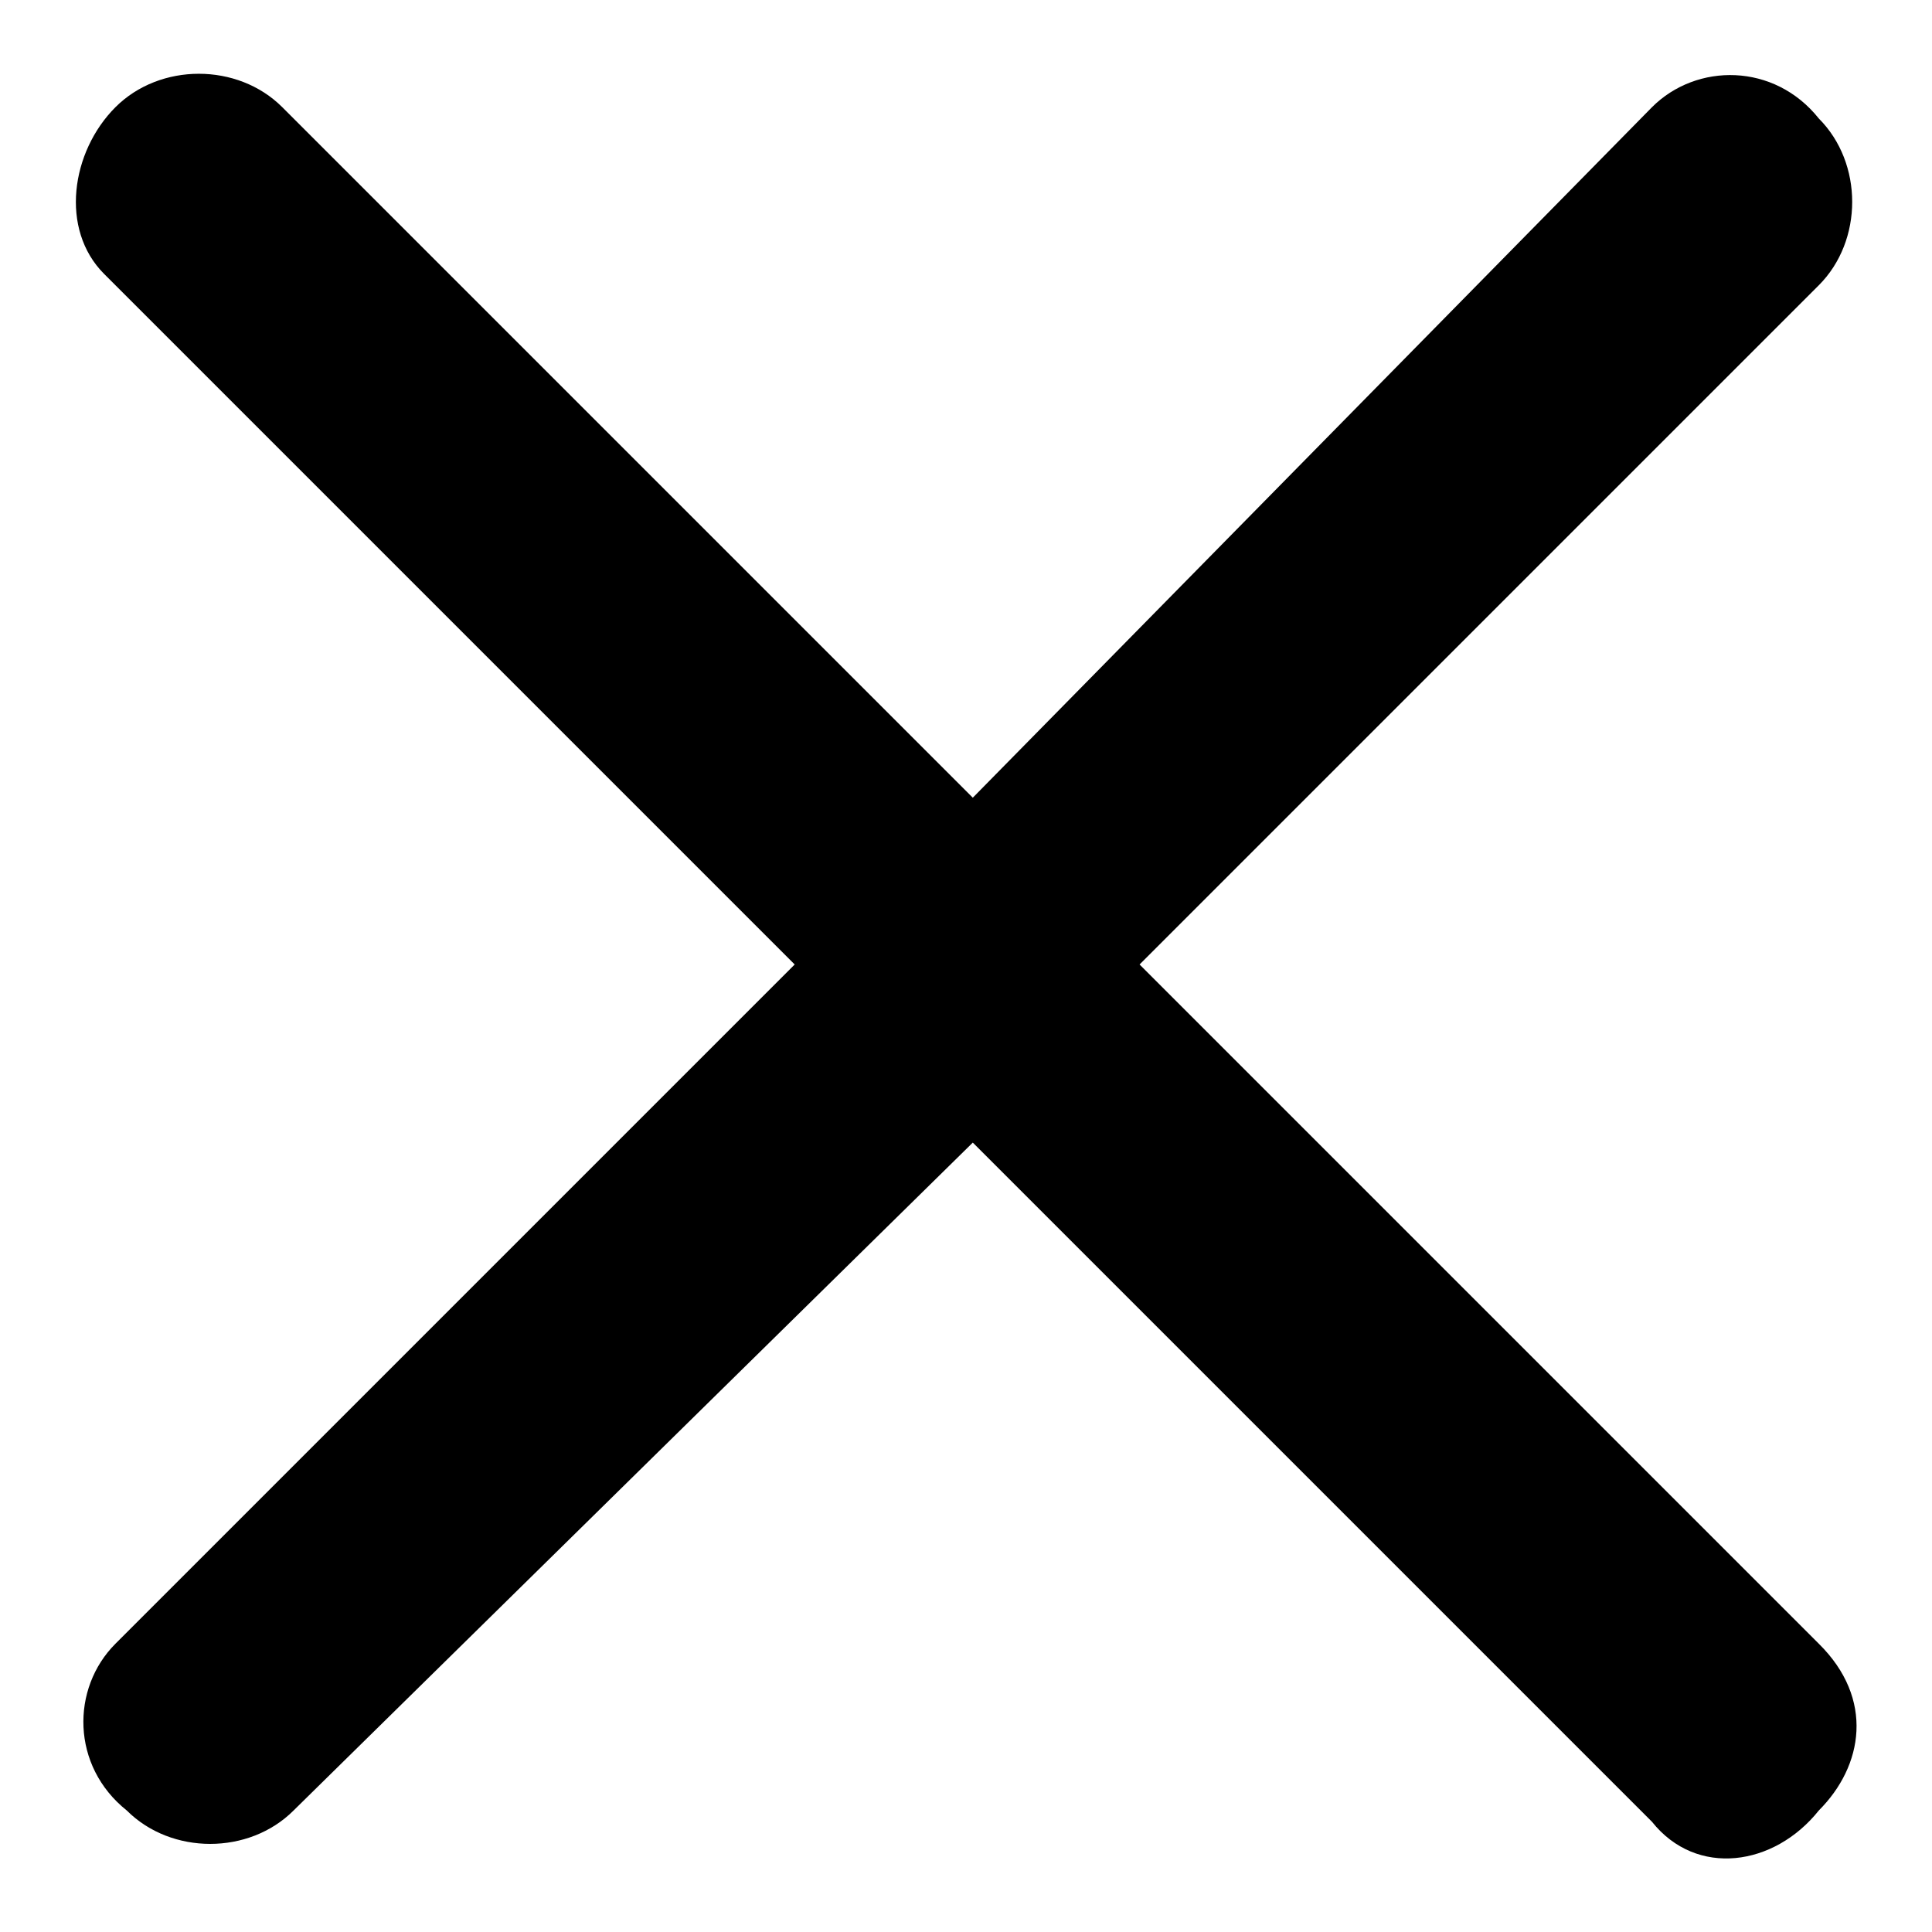
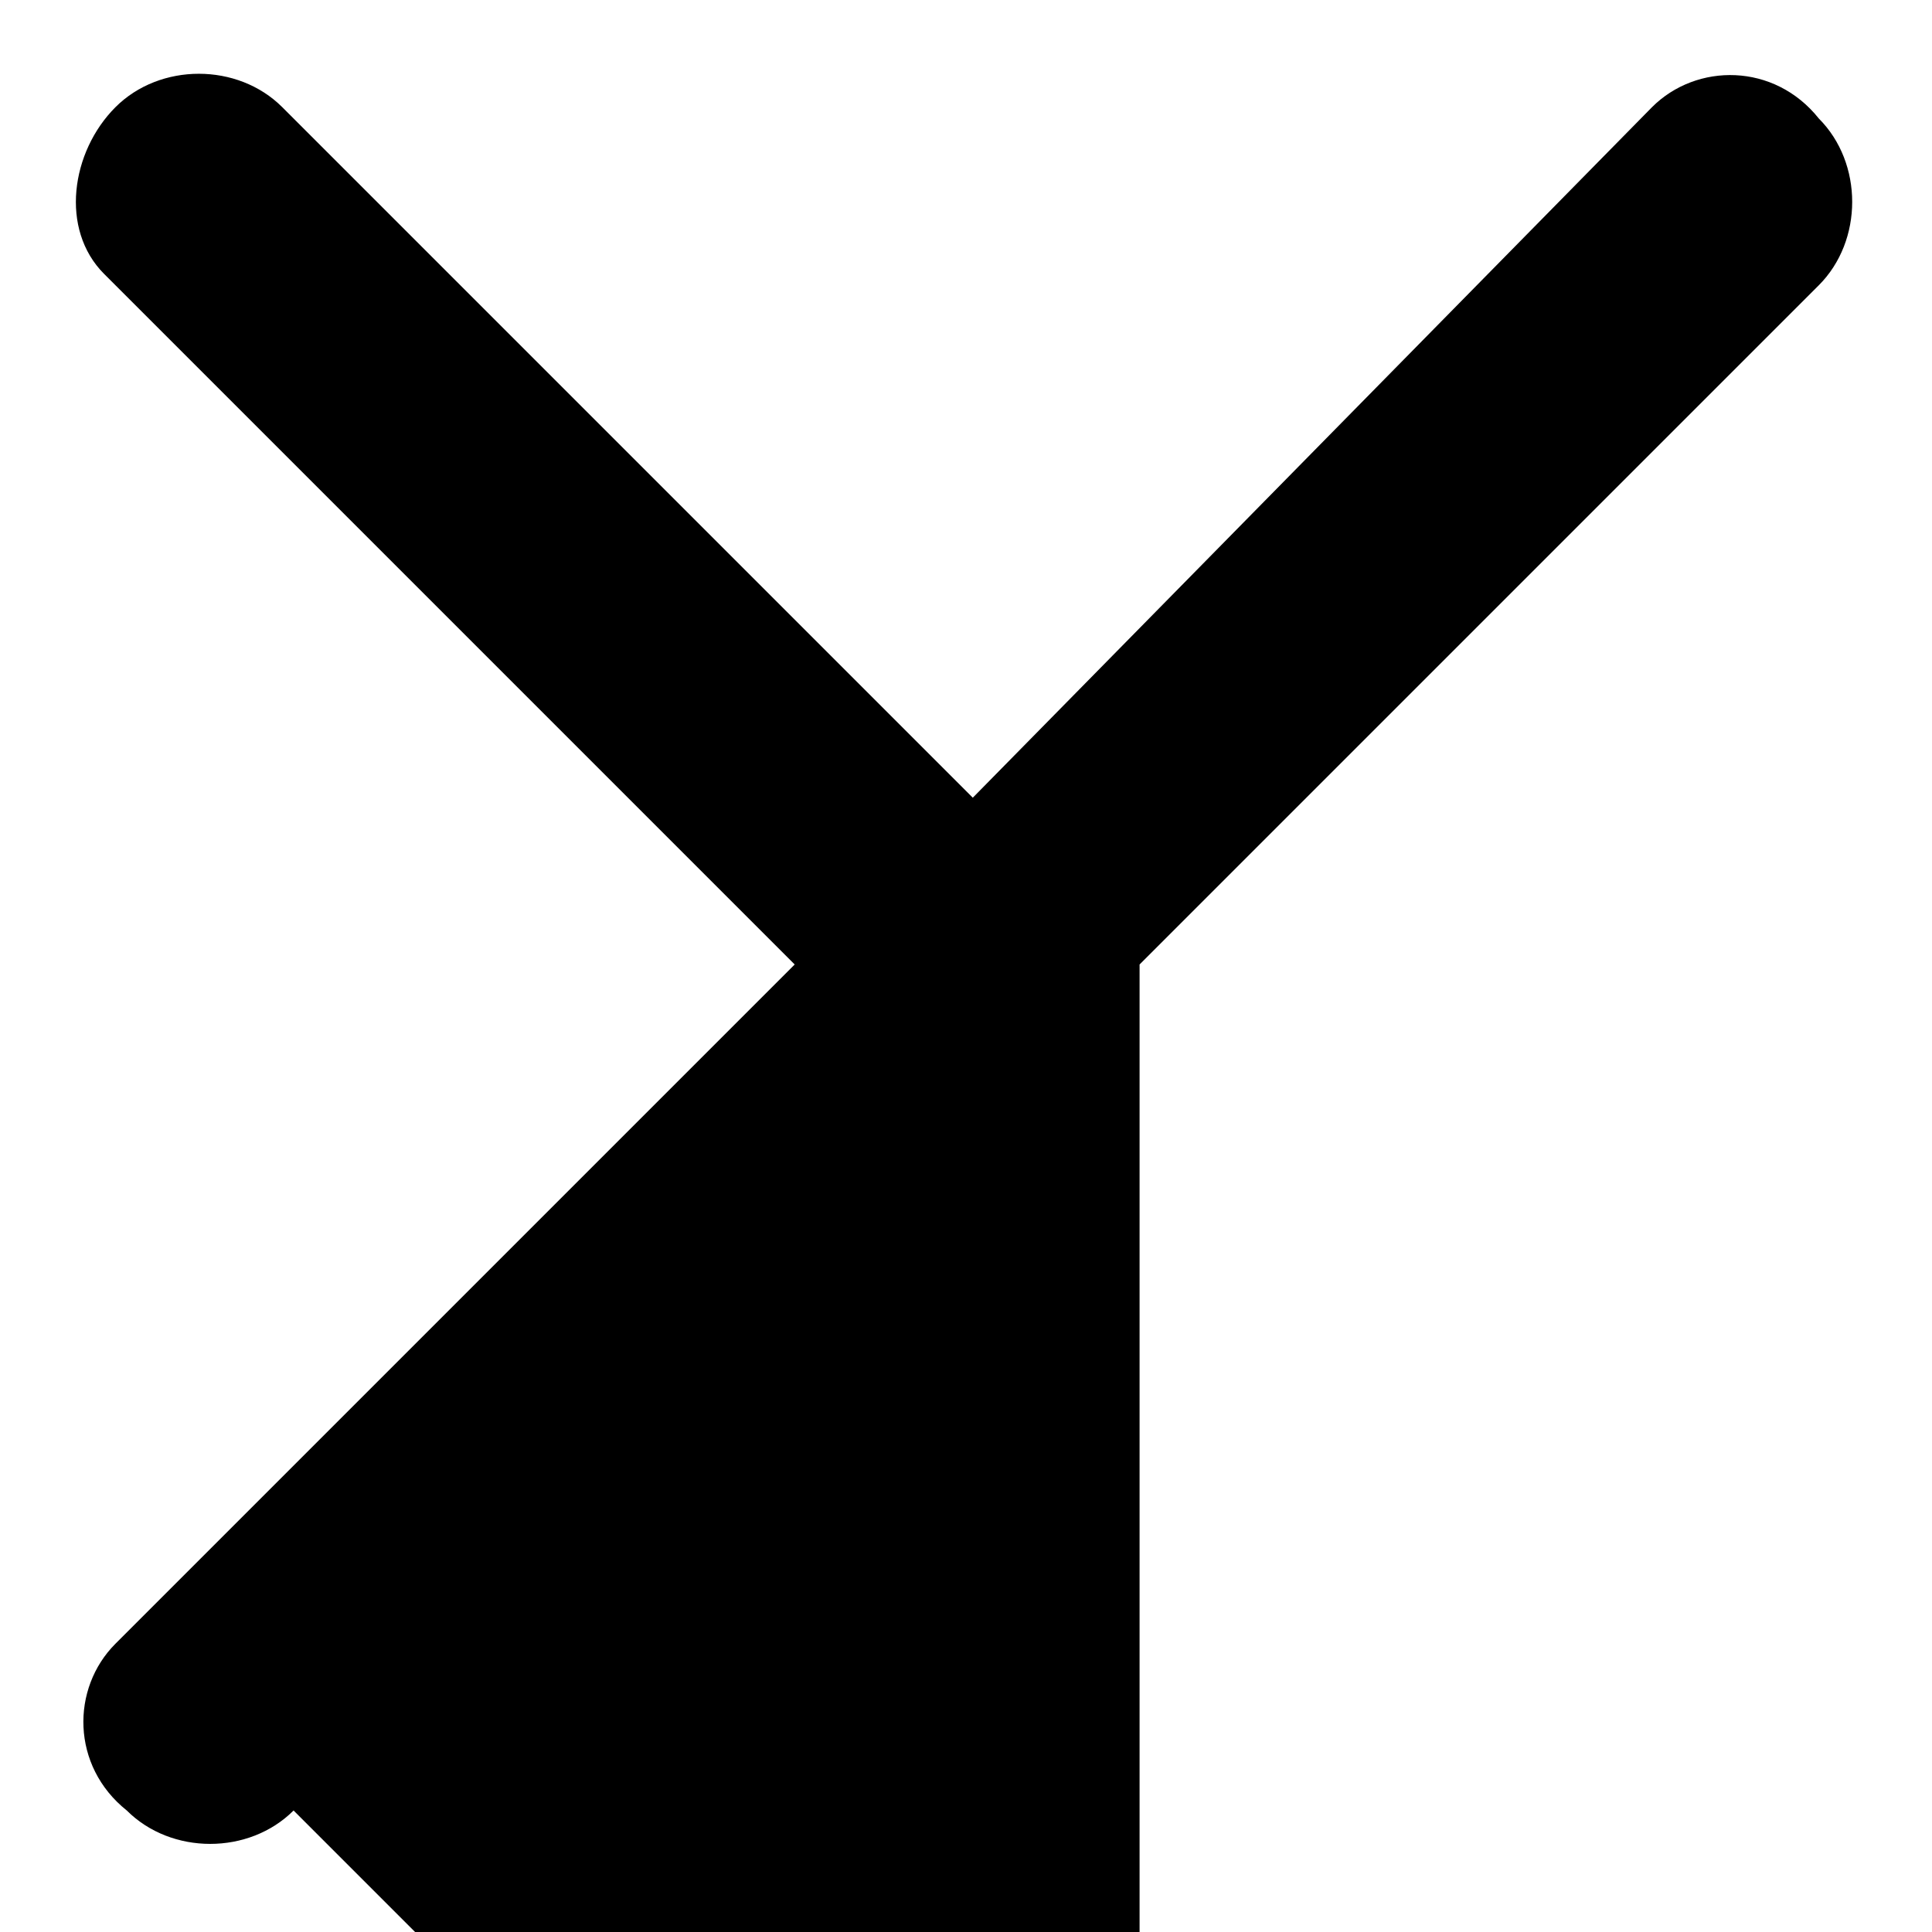
<svg xmlns="http://www.w3.org/2000/svg" version="1.1" x="0px" y="0px" viewBox="0 0 256 256" enable-background="new 0 0 256 256" xml:space="preserve">
  <g>
-     <path fill="#000000" d="M151,127.8l90-90c5.9-5.9,5.9-16.2,0-22.1c-5.9-7.4-16.2-7.4-22.1-1.5l-90,91.5L37.4,14.2 c-5.9-5.9-16.2-5.9-22.1,0c-5.9,5.9-7.4,16.2-1.5,22.1l91.5,91.5l-90,90c-5.9,5.9-5.9,16.2,1.5,22.1c5.9,5.9,16.2,5.9,22.1,0 l90-88.5l90,90c5.9,7.4,16.2,5.9,22.1-1.5c5.9-5.9,7.4-14.8,0-22.1L151,127.8z" />
+     <path fill="#000000" d="M151,127.8l90-90c5.9-5.9,5.9-16.2,0-22.1c-5.9-7.4-16.2-7.4-22.1-1.5l-90,91.5L37.4,14.2 c-5.9-5.9-16.2-5.9-22.1,0c-5.9,5.9-7.4,16.2-1.5,22.1l91.5,91.5l-90,90c-5.9,5.9-5.9,16.2,1.5,22.1c5.9,5.9,16.2,5.9,22.1,0 l90,90c5.9,7.4,16.2,5.9,22.1-1.5c5.9-5.9,7.4-14.8,0-22.1L151,127.8z" />
  </g>
</svg>